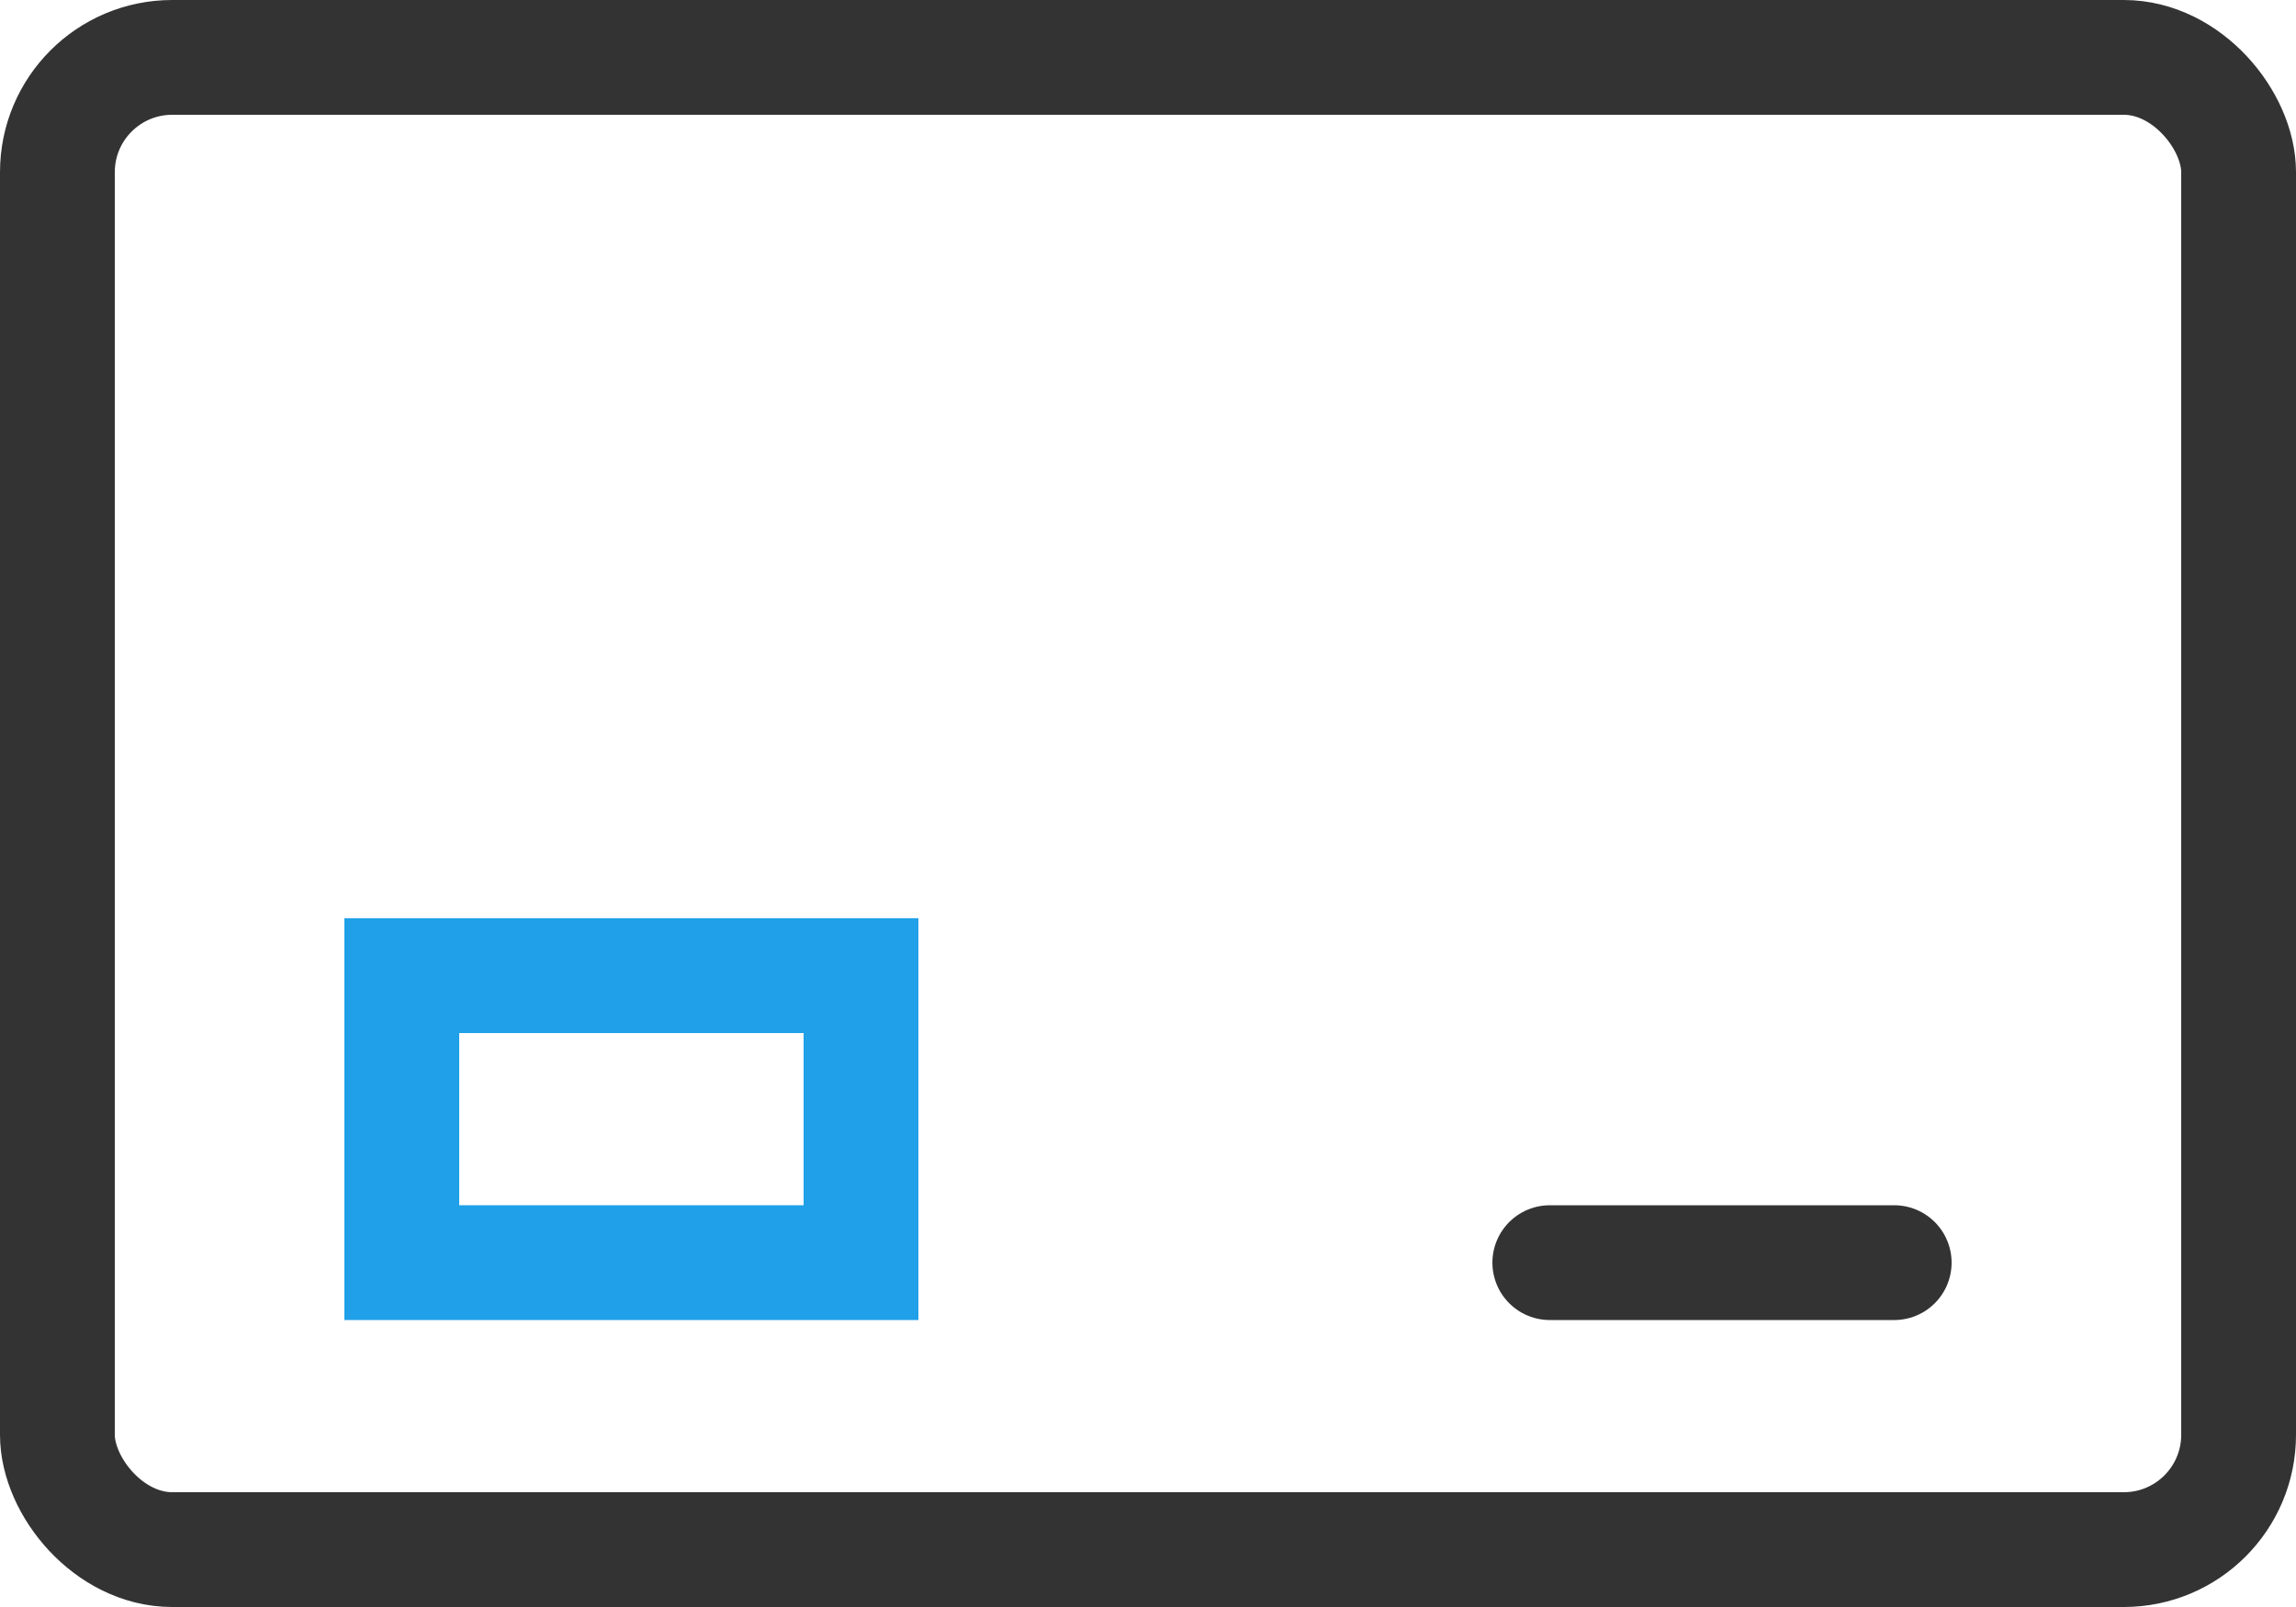
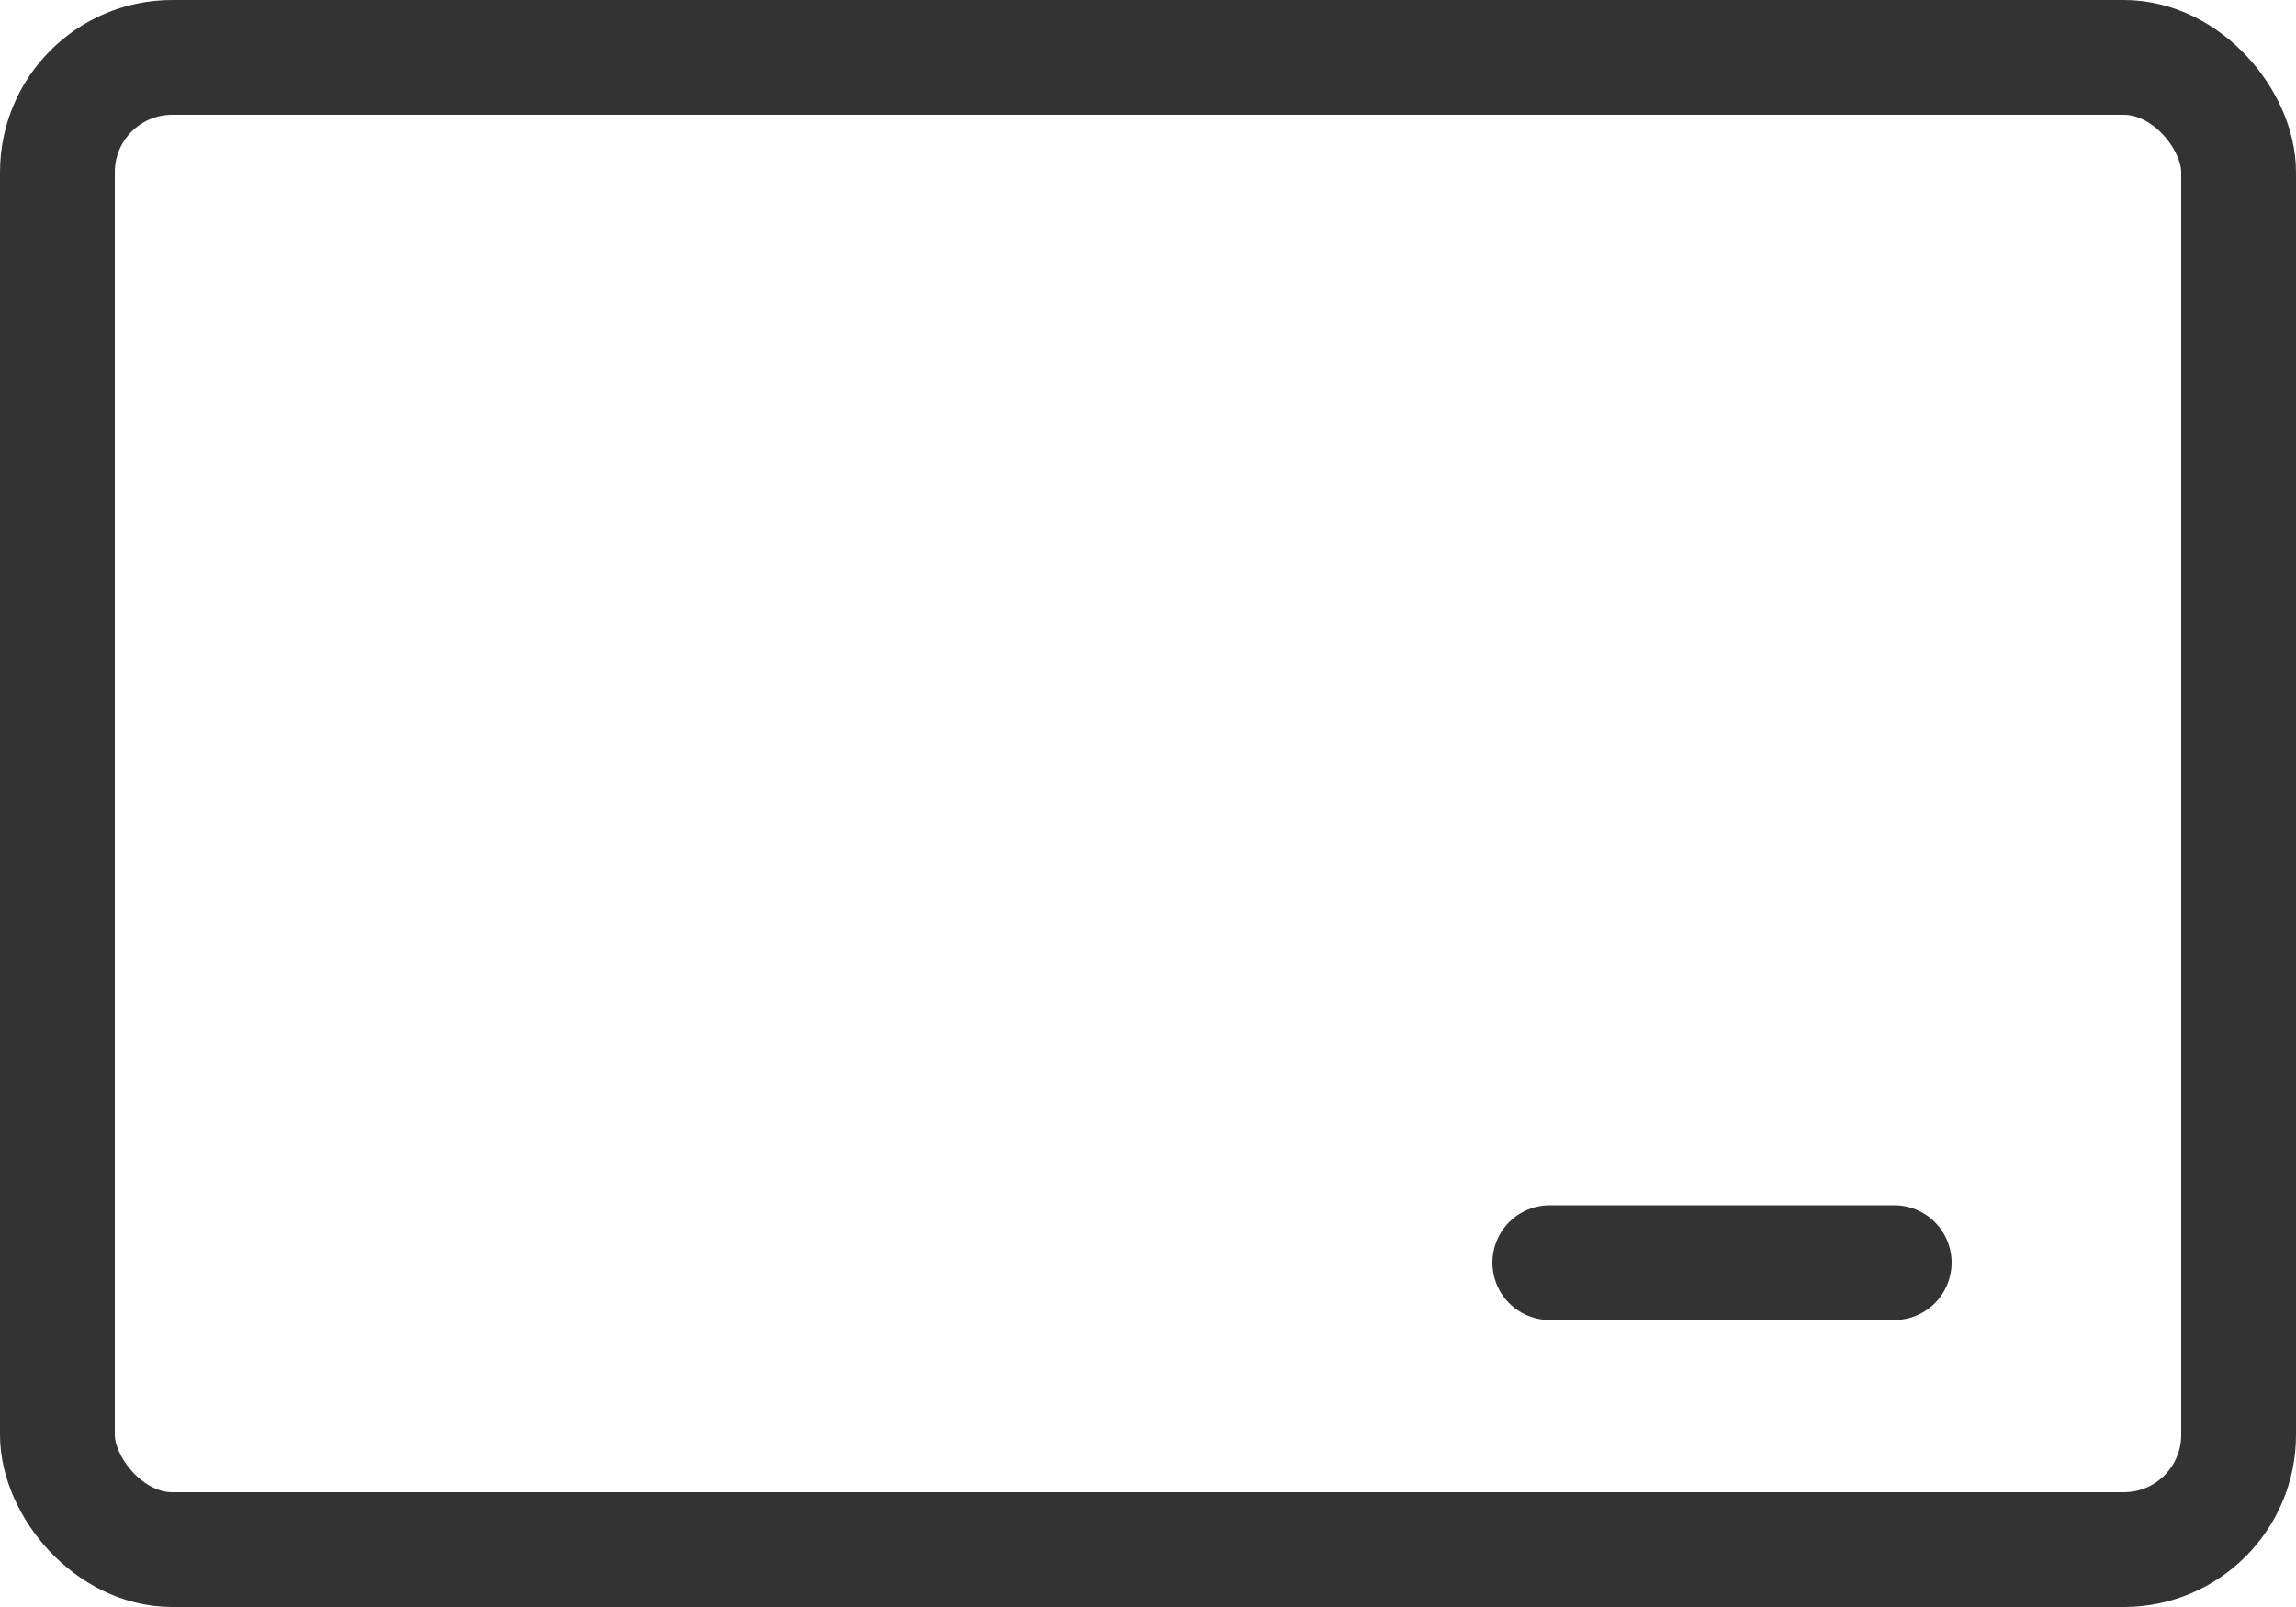
<svg xmlns="http://www.w3.org/2000/svg" width="40" height="28" viewBox="0 0 40 28" fill="none">
  <rect x="1" y="1" width="38" height="26" rx="2" stroke="#333333" stroke-width="2" />
-   <rect x="7" y="17" width="8" height="5" stroke="#1FA0E8" stroke-width="2" />
  <path d="M27 22H33" stroke="#333333" stroke-width="2" stroke-linecap="round" />
</svg>